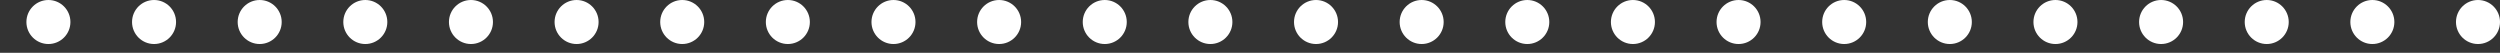
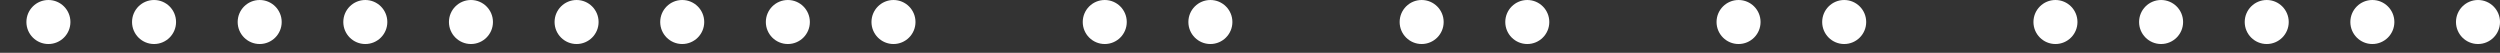
<svg xmlns="http://www.w3.org/2000/svg" width="568" height="12" viewBox="0 0 568 12">
  <rect x="0" y="0" width="568" height="12" fill="#333333" stroke="none" />
  <defs>
    <clipPath id="clip-path">
      <rect width="12" height="568" fill="none" />
    </clipPath>
  </defs>
  <g id="リピートグリッド_21" data-name="リピートグリッド 21" transform="translate(568) rotate(90)" clip-path="url(#clip-path)">
    <g transform="translate(-1550 -227)">
      <circle id="楕円形_18" data-name="楕円形 18" cx="5" cy="5" r="5" transform="translate(1550 227)" fill="#fff" />
    </g>
    <g transform="translate(-1550 -203)">
      <circle id="楕円形_18-2" data-name="楕円形 18" cx="5" cy="5" r="5" transform="translate(1550 227)" fill="#fff" />
    </g>
    <g transform="translate(-1550 -179)">
      <circle id="楕円形_18-3" data-name="楕円形 18" cx="5" cy="5" r="5" transform="translate(1550 227)" fill="#fff" />
    </g>
    <g transform="translate(-1550 -155)">
      <circle id="楕円形_18-4" data-name="楕円形 18" cx="5" cy="5" r="5" transform="translate(1550 227)" fill="#fff" />
    </g>
    <g transform="translate(-1550 -131)">
      <circle id="楕円形_18-5" data-name="楕円形 18" cx="5" cy="5" r="5" transform="translate(1550 227)" fill="#fff" />
    </g>
    <g transform="translate(-1550 -107)">
-       <circle id="楕円形_18-6" data-name="楕円形 18" cx="5" cy="5" r="5" transform="translate(1550 227)" fill="#fff" />
-     </g>
+       </g>
    <g transform="translate(-1550 -83)">
      <circle id="楕円形_18-7" data-name="楕円形 18" cx="5" cy="5" r="5" transform="translate(1550 227)" fill="#fff" />
    </g>
    <g transform="translate(-1550 -59)">
      <circle id="楕円形_18-8" data-name="楕円形 18" cx="5" cy="5" r="5" transform="translate(1550 227)" fill="#fff" />
    </g>
    <g transform="translate(-1550 -35)">
-       <circle id="楕円形_18-9" data-name="楕円形 18" cx="5" cy="5" r="5" transform="translate(1550 227)" fill="#fff" />
-     </g>
+       </g>
    <g transform="translate(-1550 -11)">
      <circle id="楕円形_18-10" data-name="楕円形 18" cx="5" cy="5" r="5" transform="translate(1550 227)" fill="#fff" />
    </g>
    <g transform="translate(-1550 13)">
      <circle id="楕円形_18-11" data-name="楕円形 18" cx="5" cy="5" r="5" transform="translate(1550 227)" fill="#fff" />
    </g>
    <g transform="translate(-1550 37)">
-       <circle id="楕円形_18-12" data-name="楕円形 18" cx="5" cy="5" r="5" transform="translate(1550 227)" fill="#fff" />
-     </g>
+       </g>
    <g transform="translate(-1550 61)">
      <circle id="楕円形_18-13" data-name="楕円形 18" cx="5" cy="5" r="5" transform="translate(1550 227)" fill="#fff" />
    </g>
    <g transform="translate(-1550 85)">
      <circle id="楕円形_18-14" data-name="楕円形 18" cx="5" cy="5" r="5" transform="translate(1550 227)" fill="#fff" />
    </g>
    <g transform="translate(-1550 109)">
-       <circle id="楕円形_18-15" data-name="楕円形 18" cx="5" cy="5" r="5" transform="translate(1550 227)" fill="#fff" />
-     </g>
+       </g>
    <g transform="translate(-1550 133)">
      <circle id="楕円形_18-16" data-name="楕円形 18" cx="5" cy="5" r="5" transform="translate(1550 227)" fill="#fff" />
    </g>
    <g transform="translate(-1550 157)">
      <circle id="楕円形_18-17" data-name="楕円形 18" cx="5" cy="5" r="5" transform="translate(1550 227)" fill="#fff" />
    </g>
    <g transform="translate(-1550 181)">
      <circle id="楕円形_18-18" data-name="楕円形 18" cx="5" cy="5" r="5" transform="translate(1550 227)" fill="#fff" />
    </g>
    <g transform="translate(-1550 205)">
      <circle id="楕円形_18-19" data-name="楕円形 18" cx="5" cy="5" r="5" transform="translate(1550 227)" fill="#fff" />
    </g>
    <g transform="translate(-1550 229)">
      <circle id="楕円形_18-20" data-name="楕円形 18" cx="5" cy="5" r="5" transform="translate(1550 227)" fill="#fff" />
    </g>
    <g transform="translate(-1550 253)">
      <circle id="楕円形_18-21" data-name="楕円形 18" cx="5" cy="5" r="5" transform="translate(1550 227)" fill="#fff" />
    </g>
    <g transform="translate(-1550 277)">
      <circle id="楕円形_18-22" data-name="楕円形 18" cx="5" cy="5" r="5" transform="translate(1550 227)" fill="#fff" />
    </g>
    <g transform="translate(-1550 301)">
      <circle id="楕円形_18-23" data-name="楕円形 18" cx="5" cy="5" r="5" transform="translate(1550 227)" fill="#fff" />
    </g>
    <g transform="translate(-1550 325)">
      <circle id="楕円形_18-24" data-name="楕円形 18" cx="5" cy="5" r="5" transform="translate(1550 227)" fill="#fff" />
    </g>
  </g>
</svg>